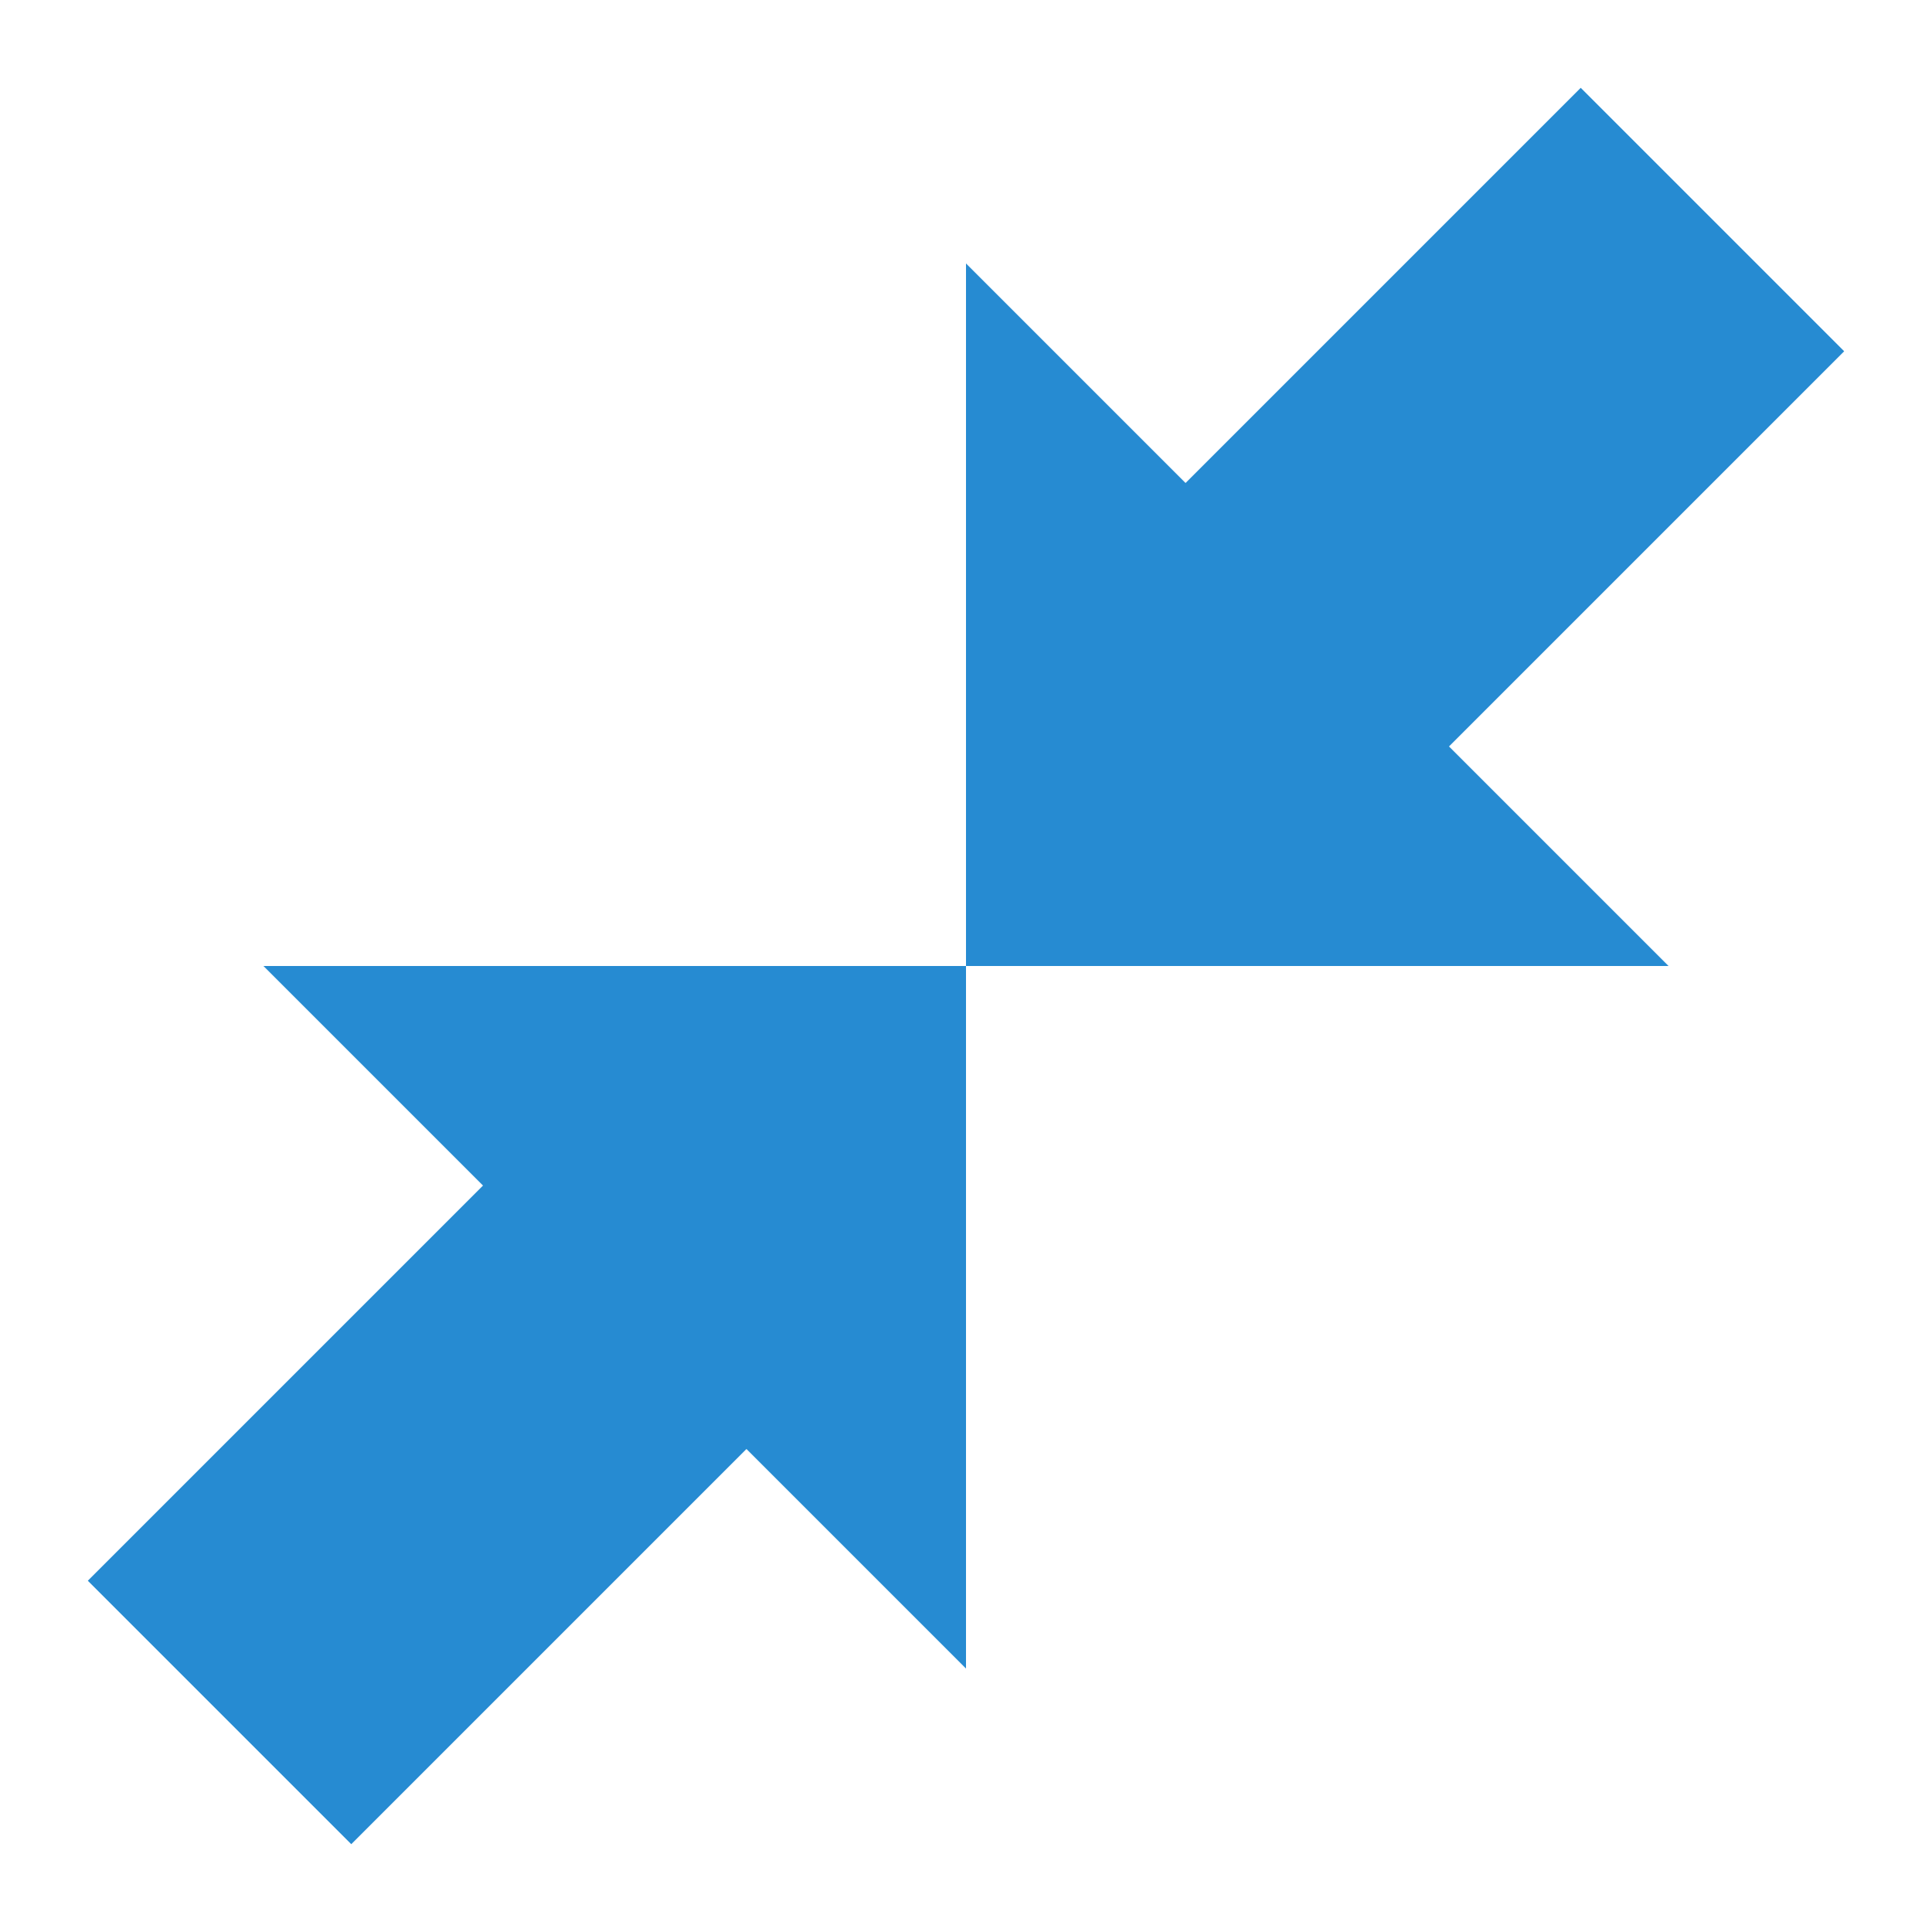
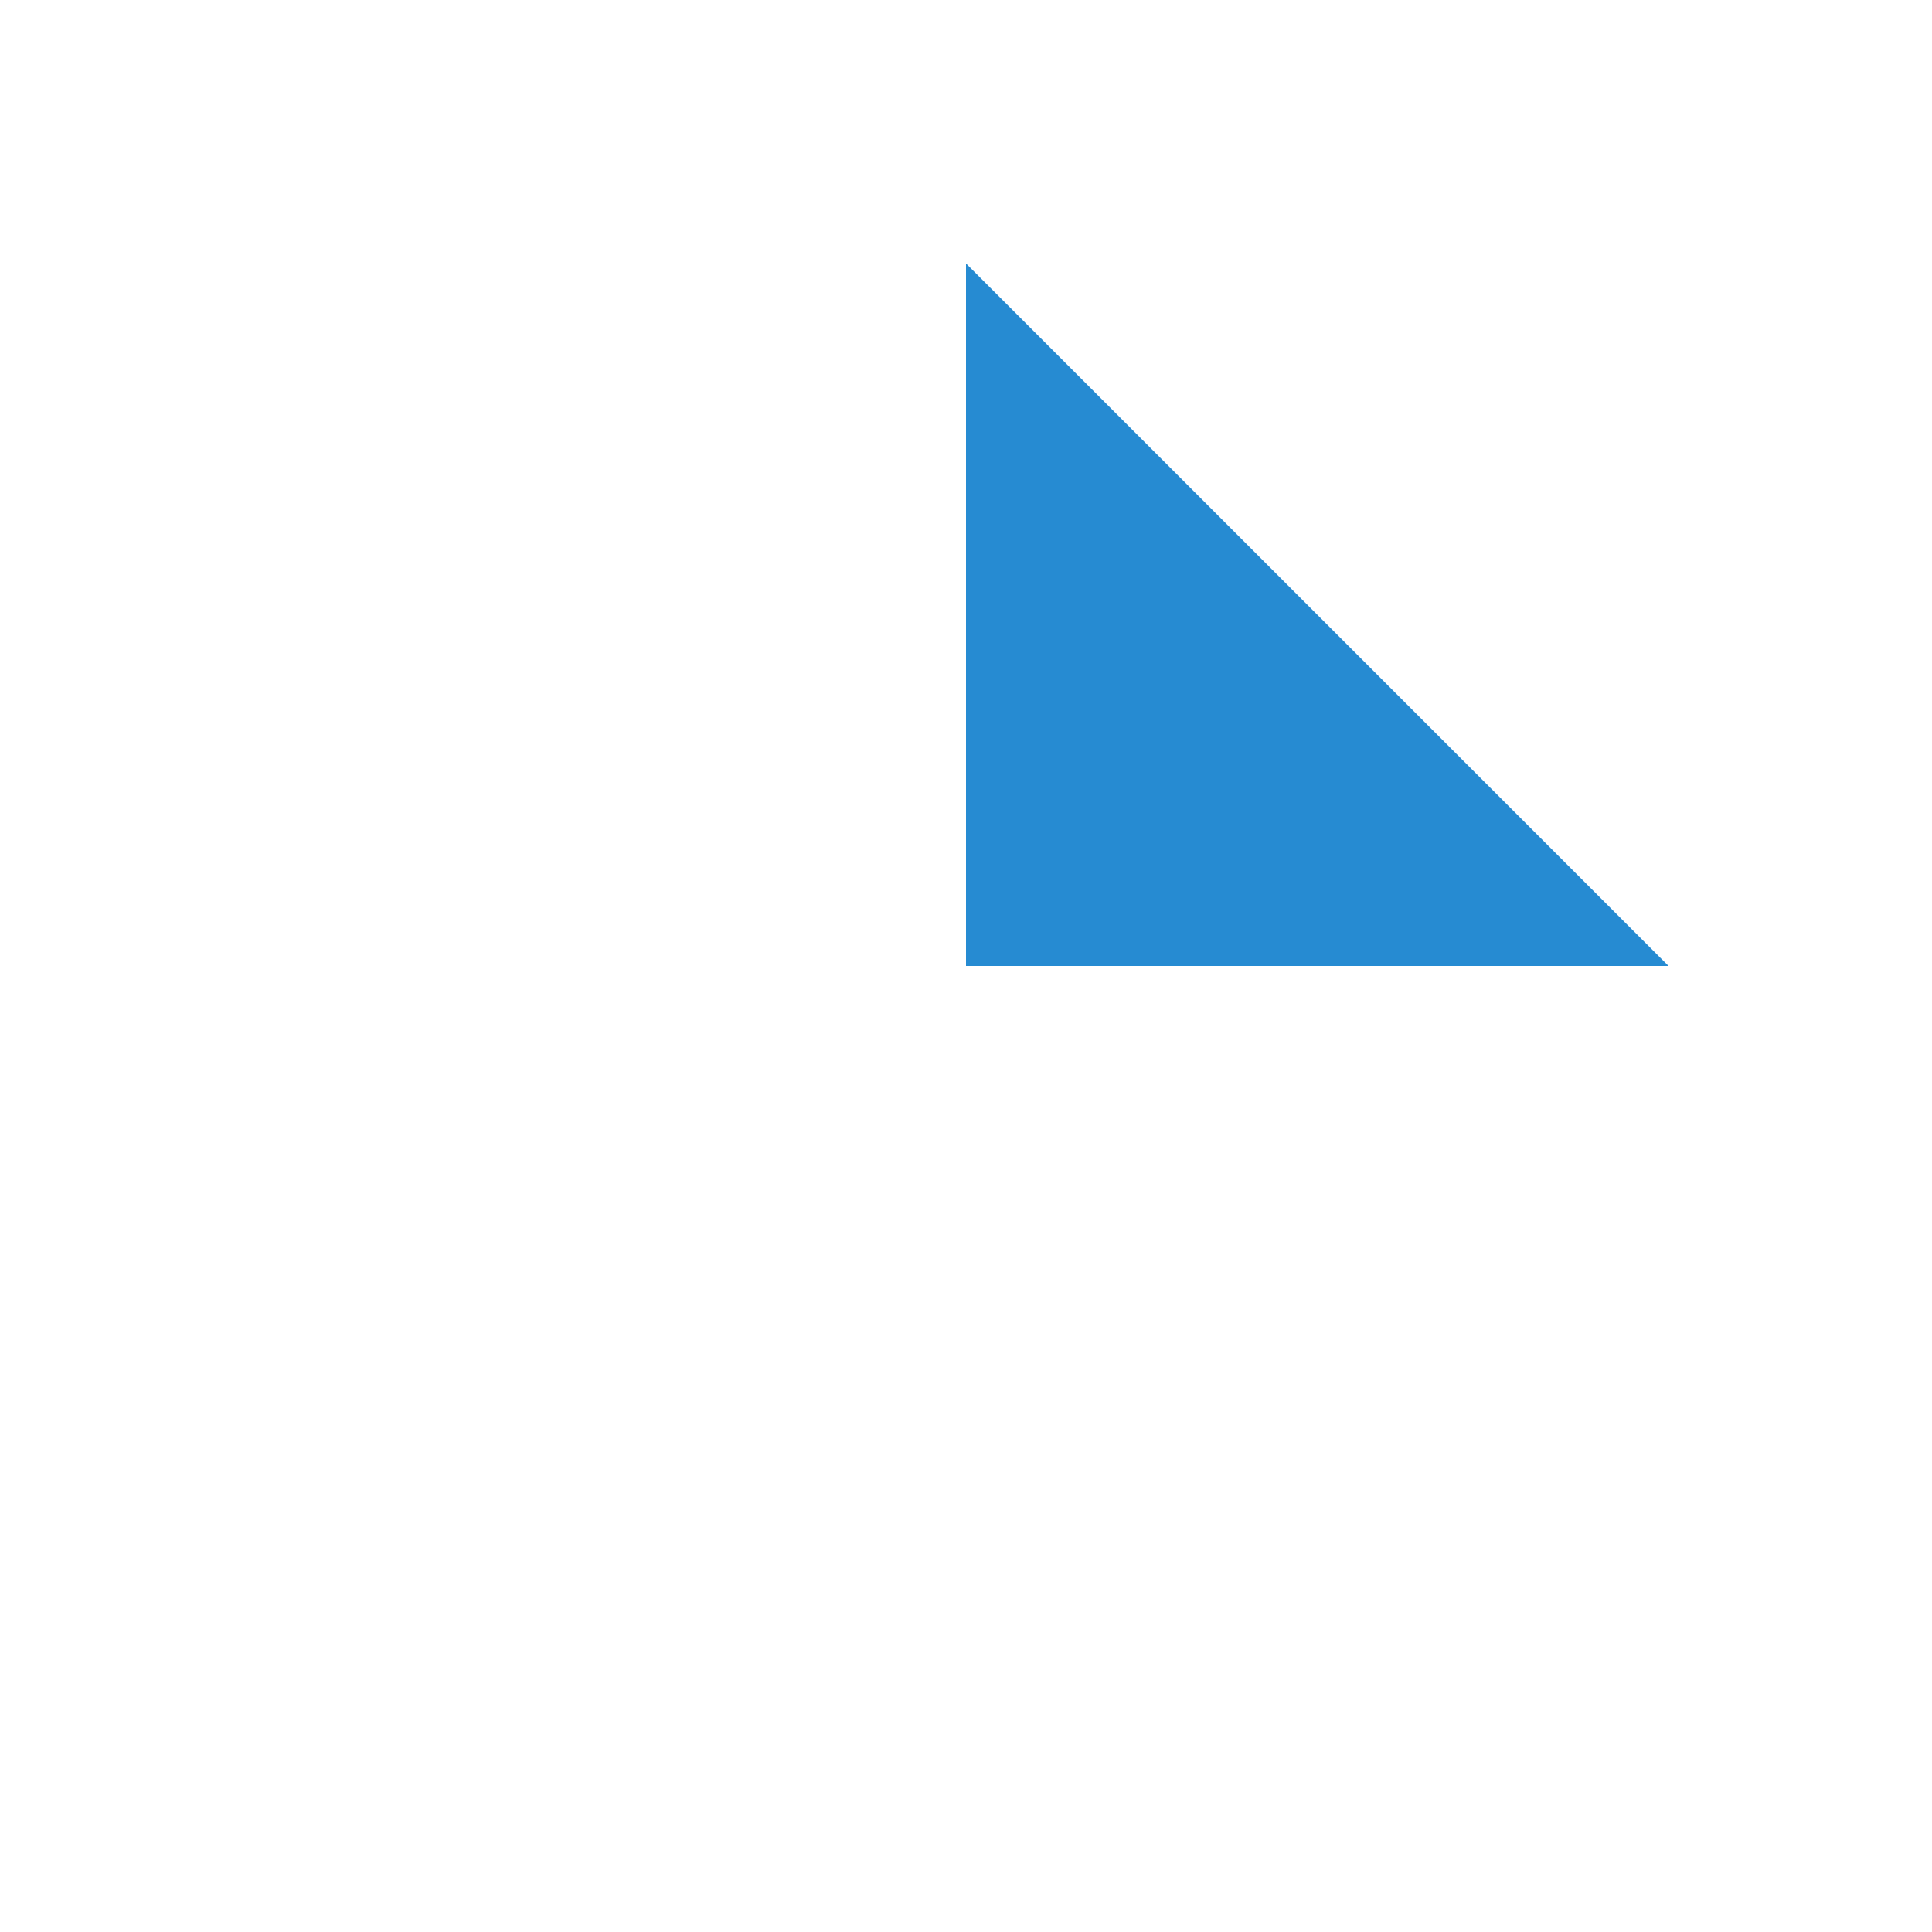
<svg xmlns="http://www.w3.org/2000/svg" width="22" height="22" viewBox="0 0 22 22">
  <g style="fill:#268bd2">
-     <path d="m 1,18 3,3 6,-6 -3,-3 z" />
-     <path d="m 3,11 8,0 0,8 z" />
-     <path d="m 21,4 -3,-3 -6,6 3,3 z" />
    <path d="m 19,11 -8,0 0,-8 z" />
  </g>
</svg>